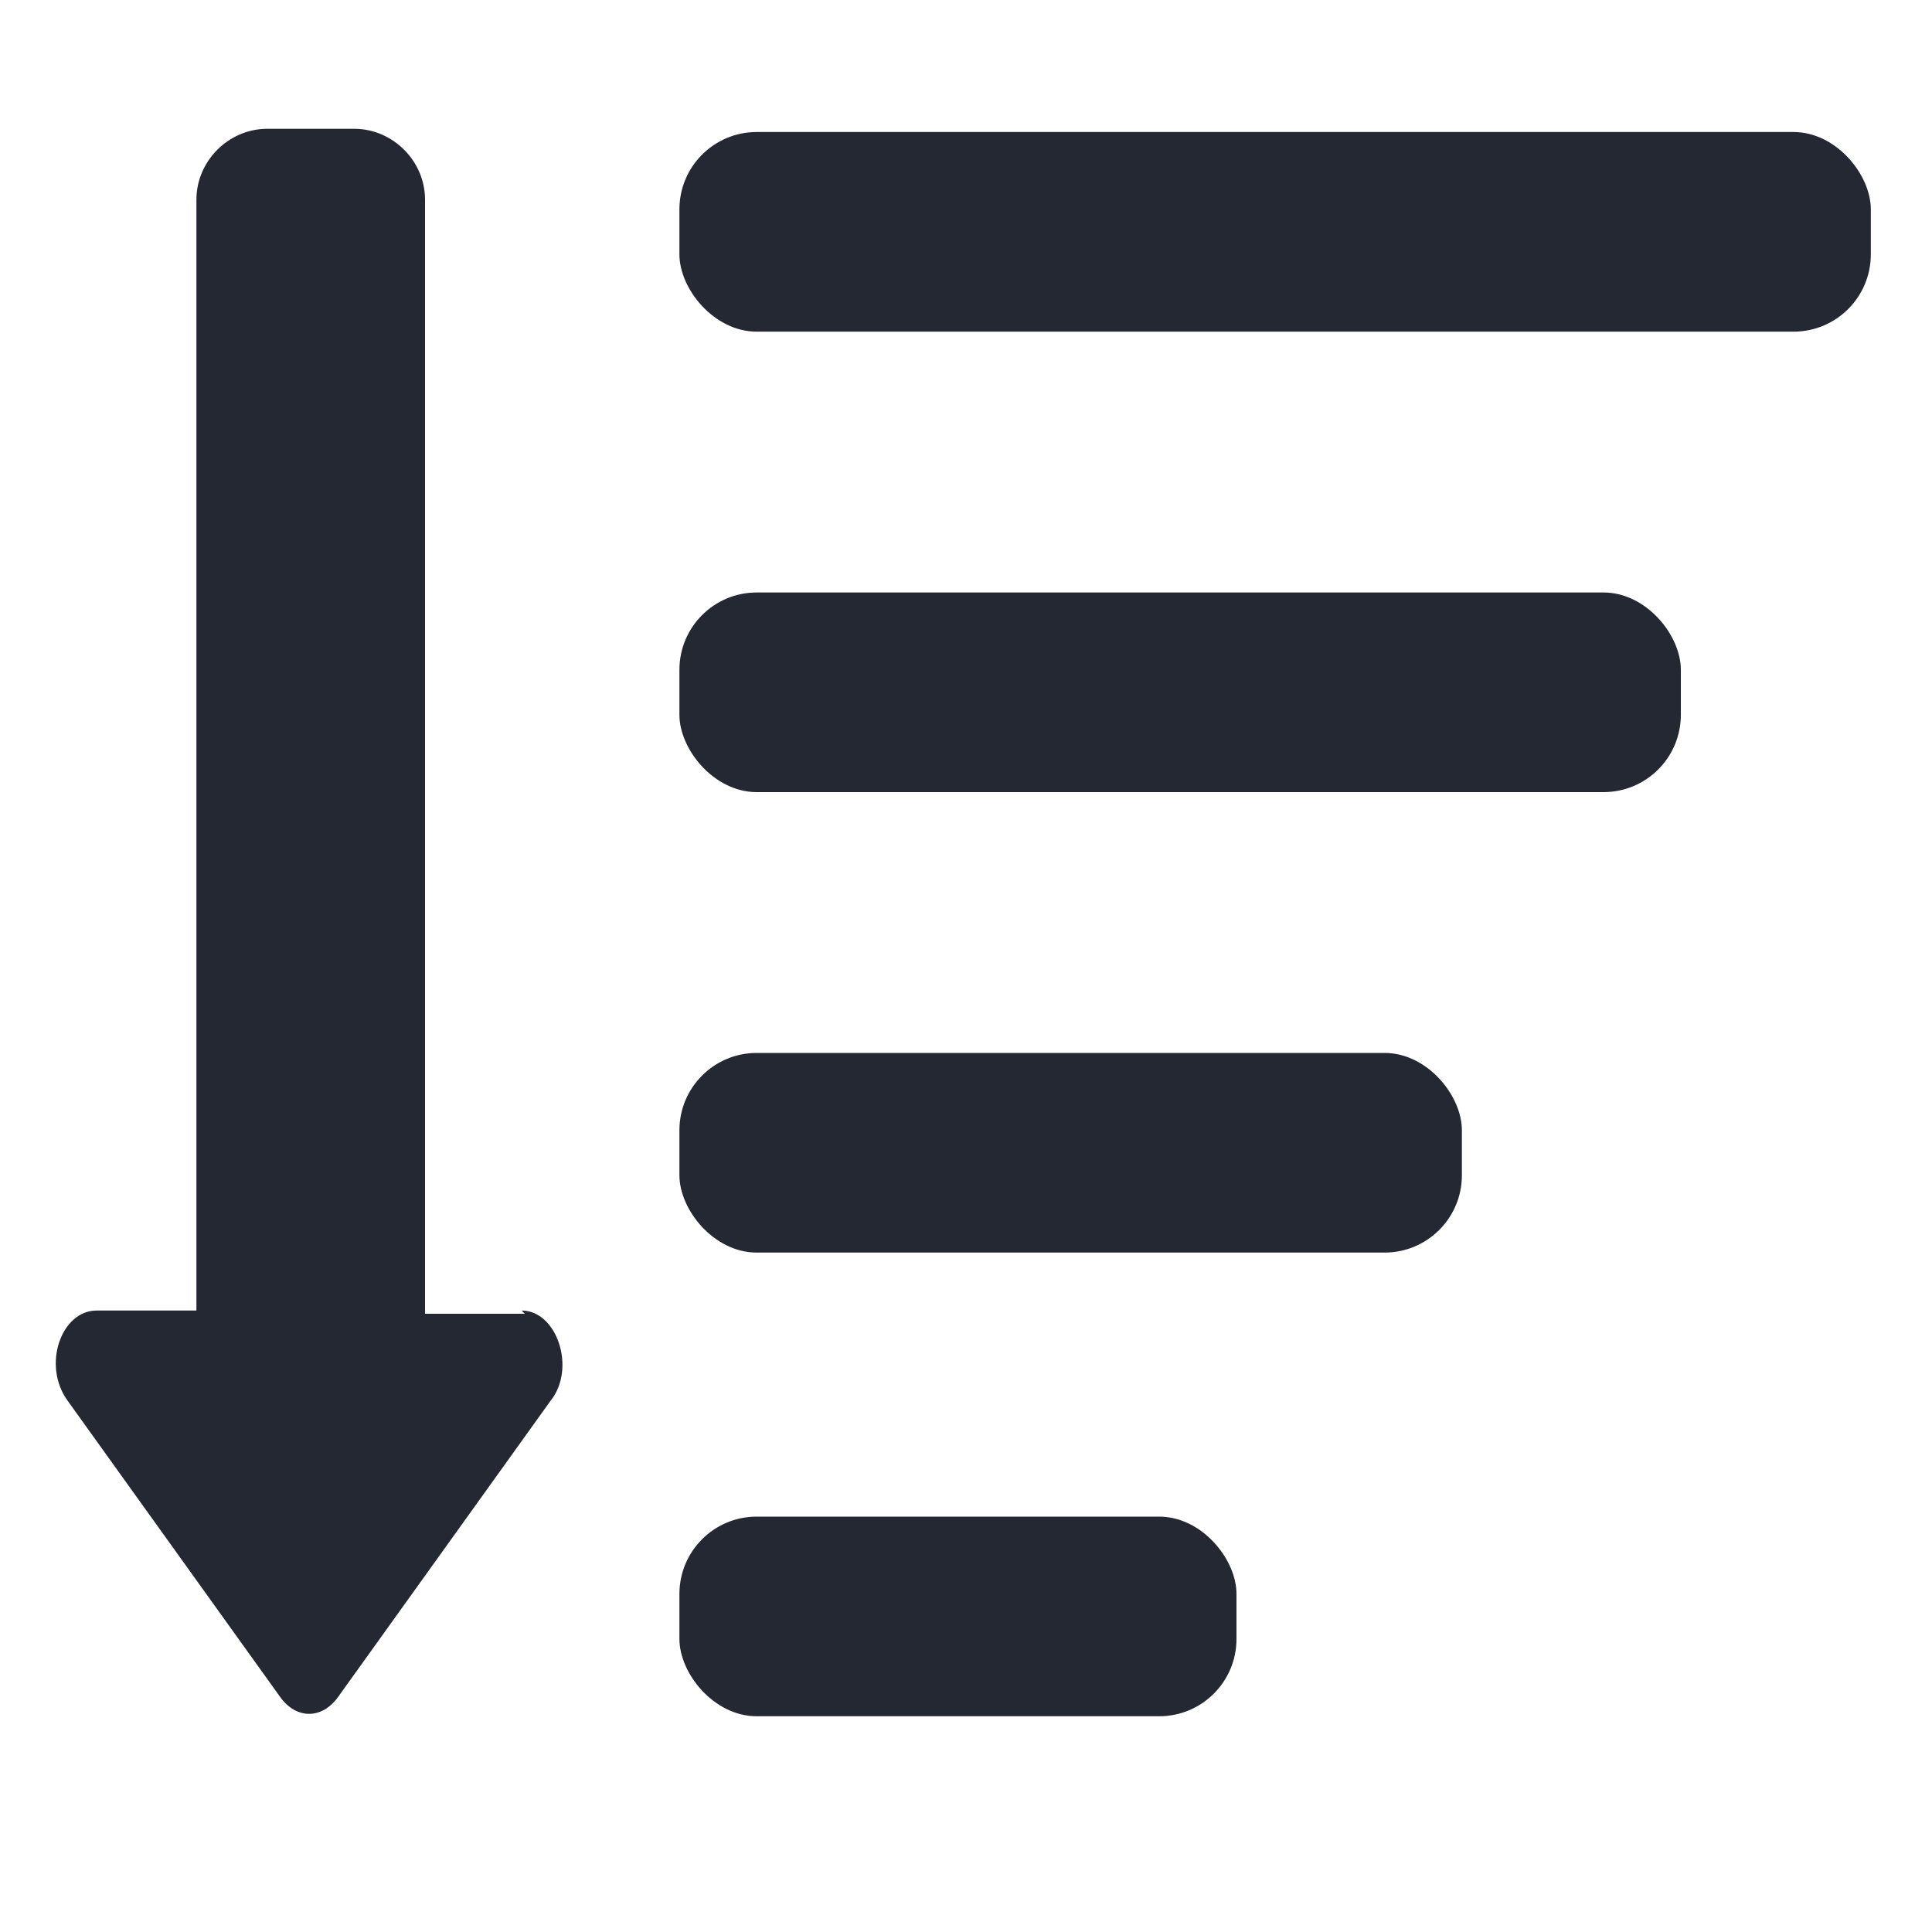
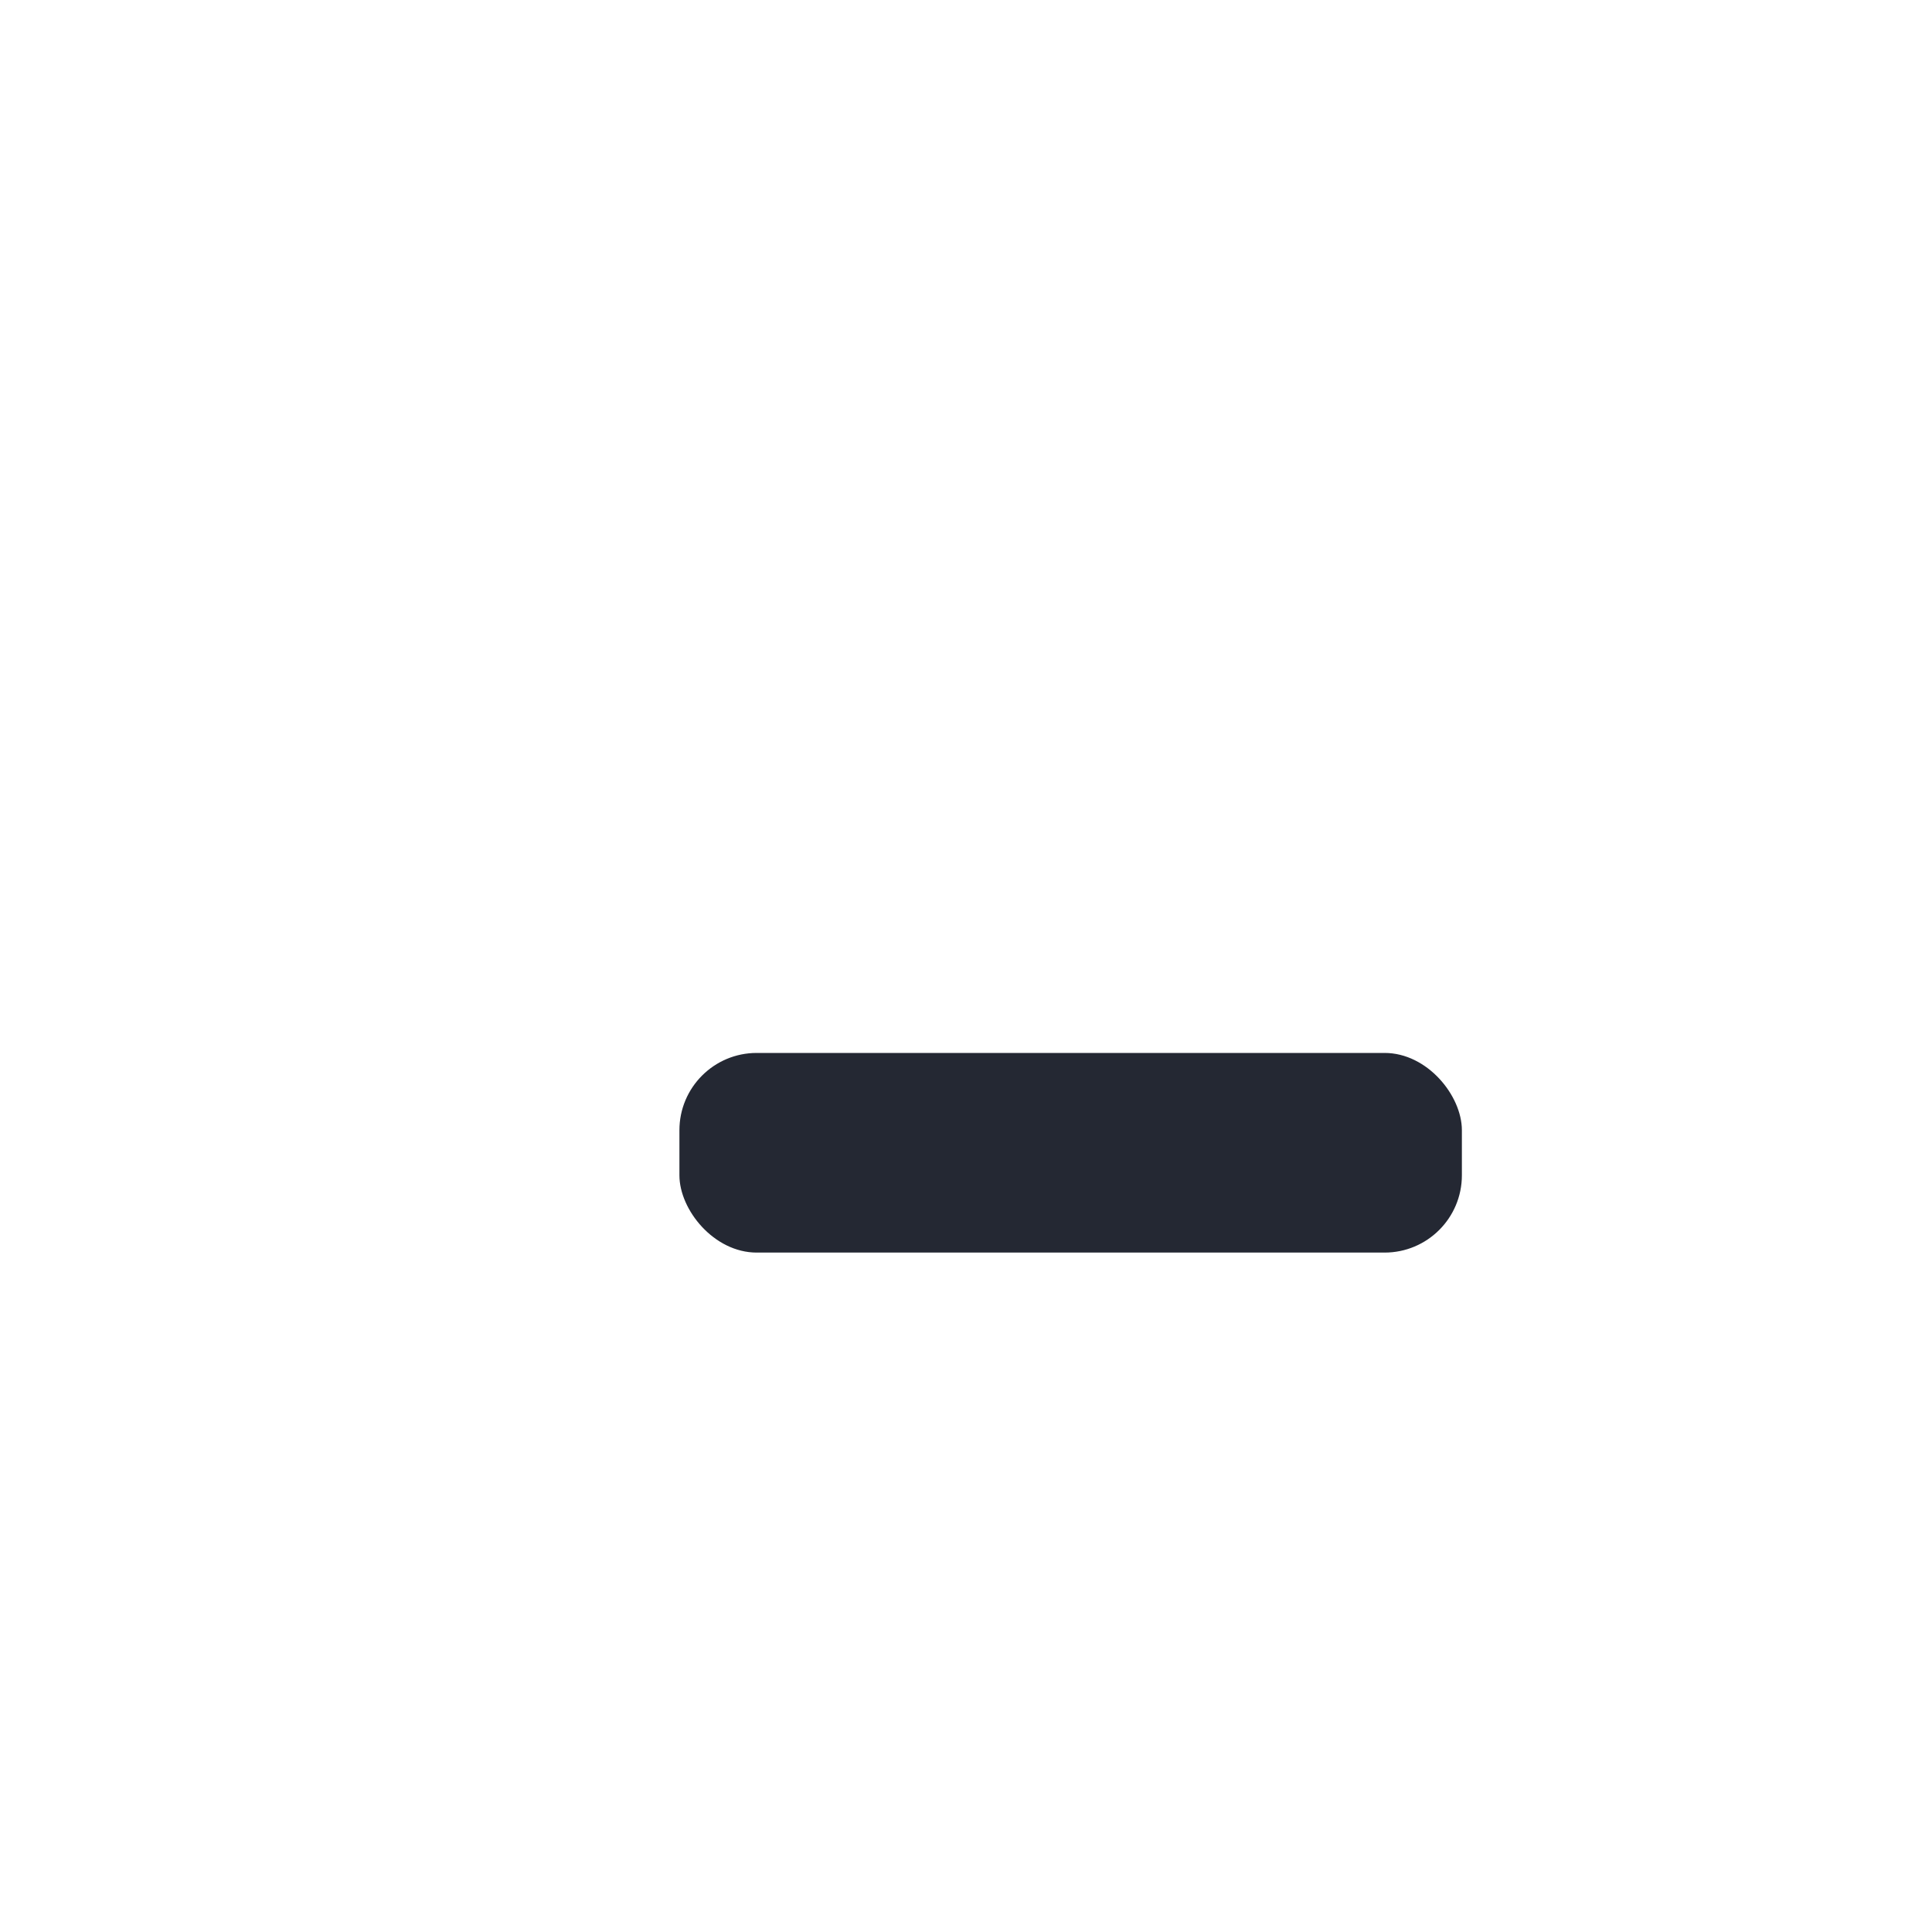
<svg xmlns="http://www.w3.org/2000/svg" id="Calque_1" data-name="Calque 1" version="1.1" viewBox="0 0 60 60">
  <defs>
    <style>
      .cls-1 {
        fill: #242833;
        stroke-width: 0px;
      }
    </style>
  </defs>
-   <rect class="cls-1" x="21.1" y="4.1" width="37" height="6.2" rx="2.4" ry="2.4" />
-   <rect class="cls-1" x="21.1" y="18.4" width="31.1" height="6.2" rx="2.4" ry="2.4" />
  <rect class="cls-1" x="21.1" y="32.7" width="24.3" height="6.2" rx="2.4" ry="2.4" />
-   <rect class="cls-1" x="21.1" y="47.1" width="17.3" height="6.2" rx="2.4" ry="2.4" />
-   <path class="cls-1" d="M16.3,40.8h-3.1V6.2c0-1.2-1-2.2-2.2-2.2h-2.7c-1.2,0-2.2,1-2.2,2.2v34.5h-3.1c-1.1,0-1.7,1.7-.9,2.8l6.6,9.2c.5.7,1.3.7,1.8,0l6.6-9.2c.8-1,.2-2.8-.9-2.8Z" />
</svg>